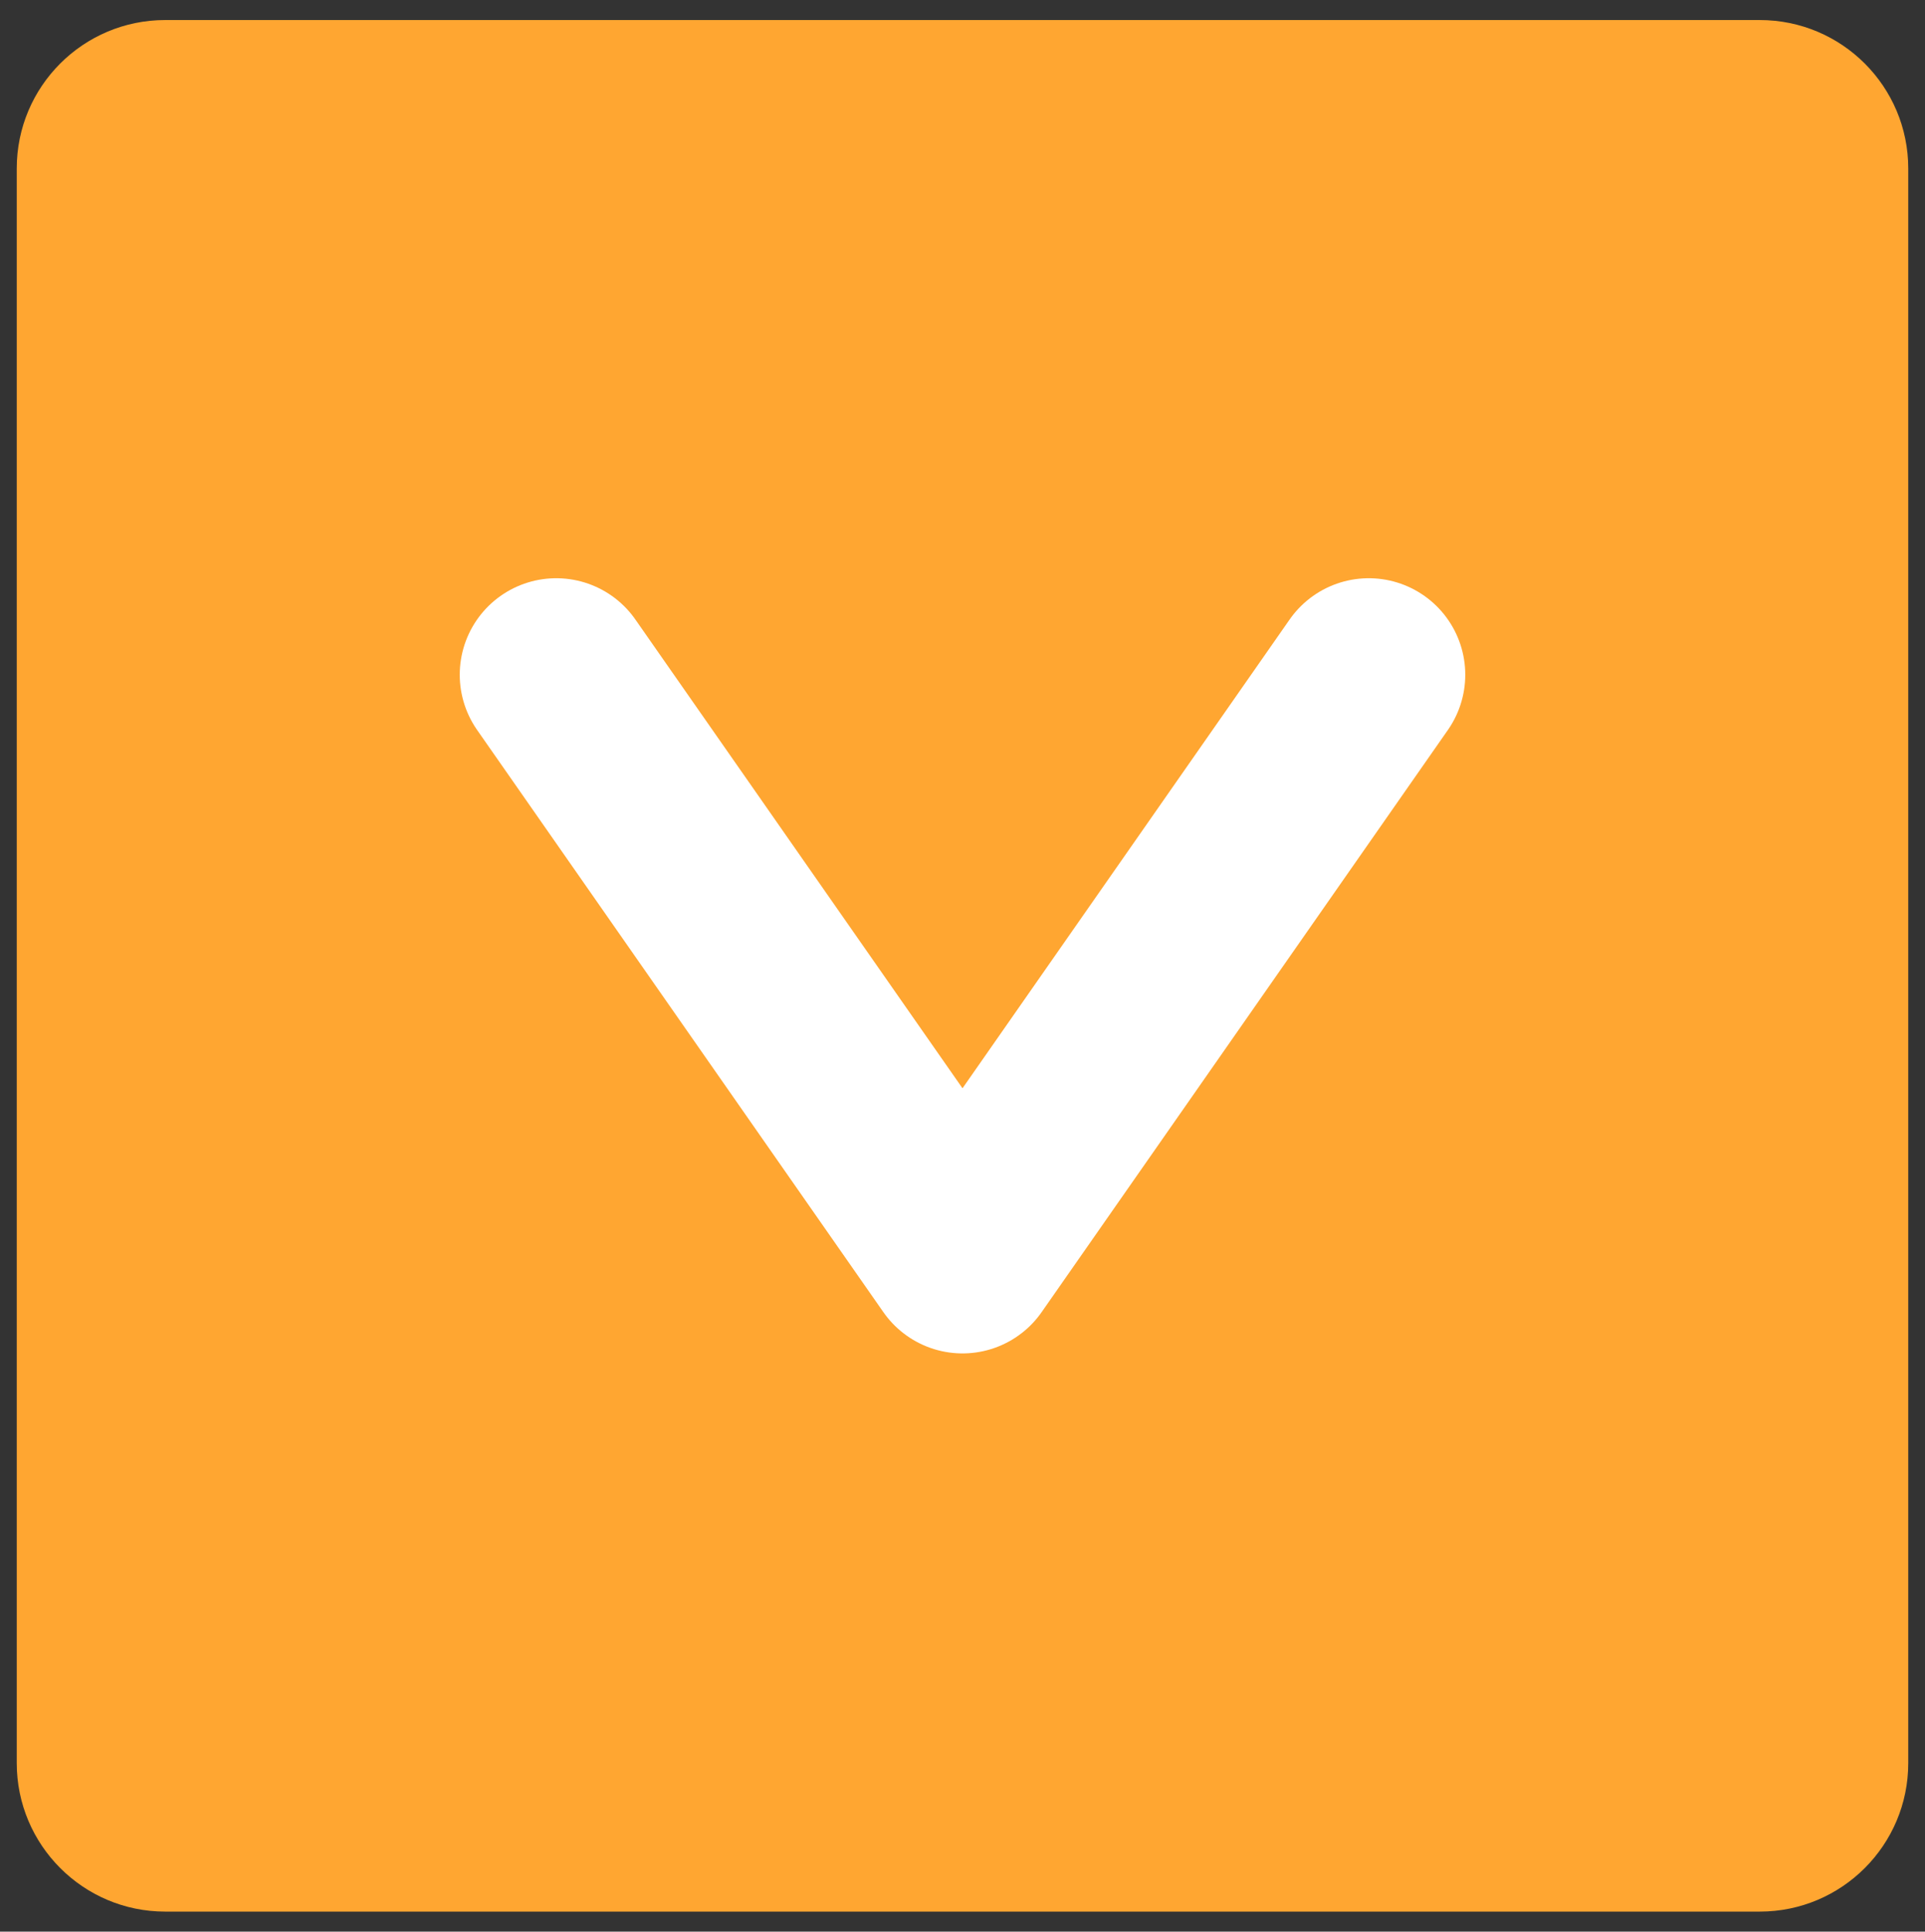
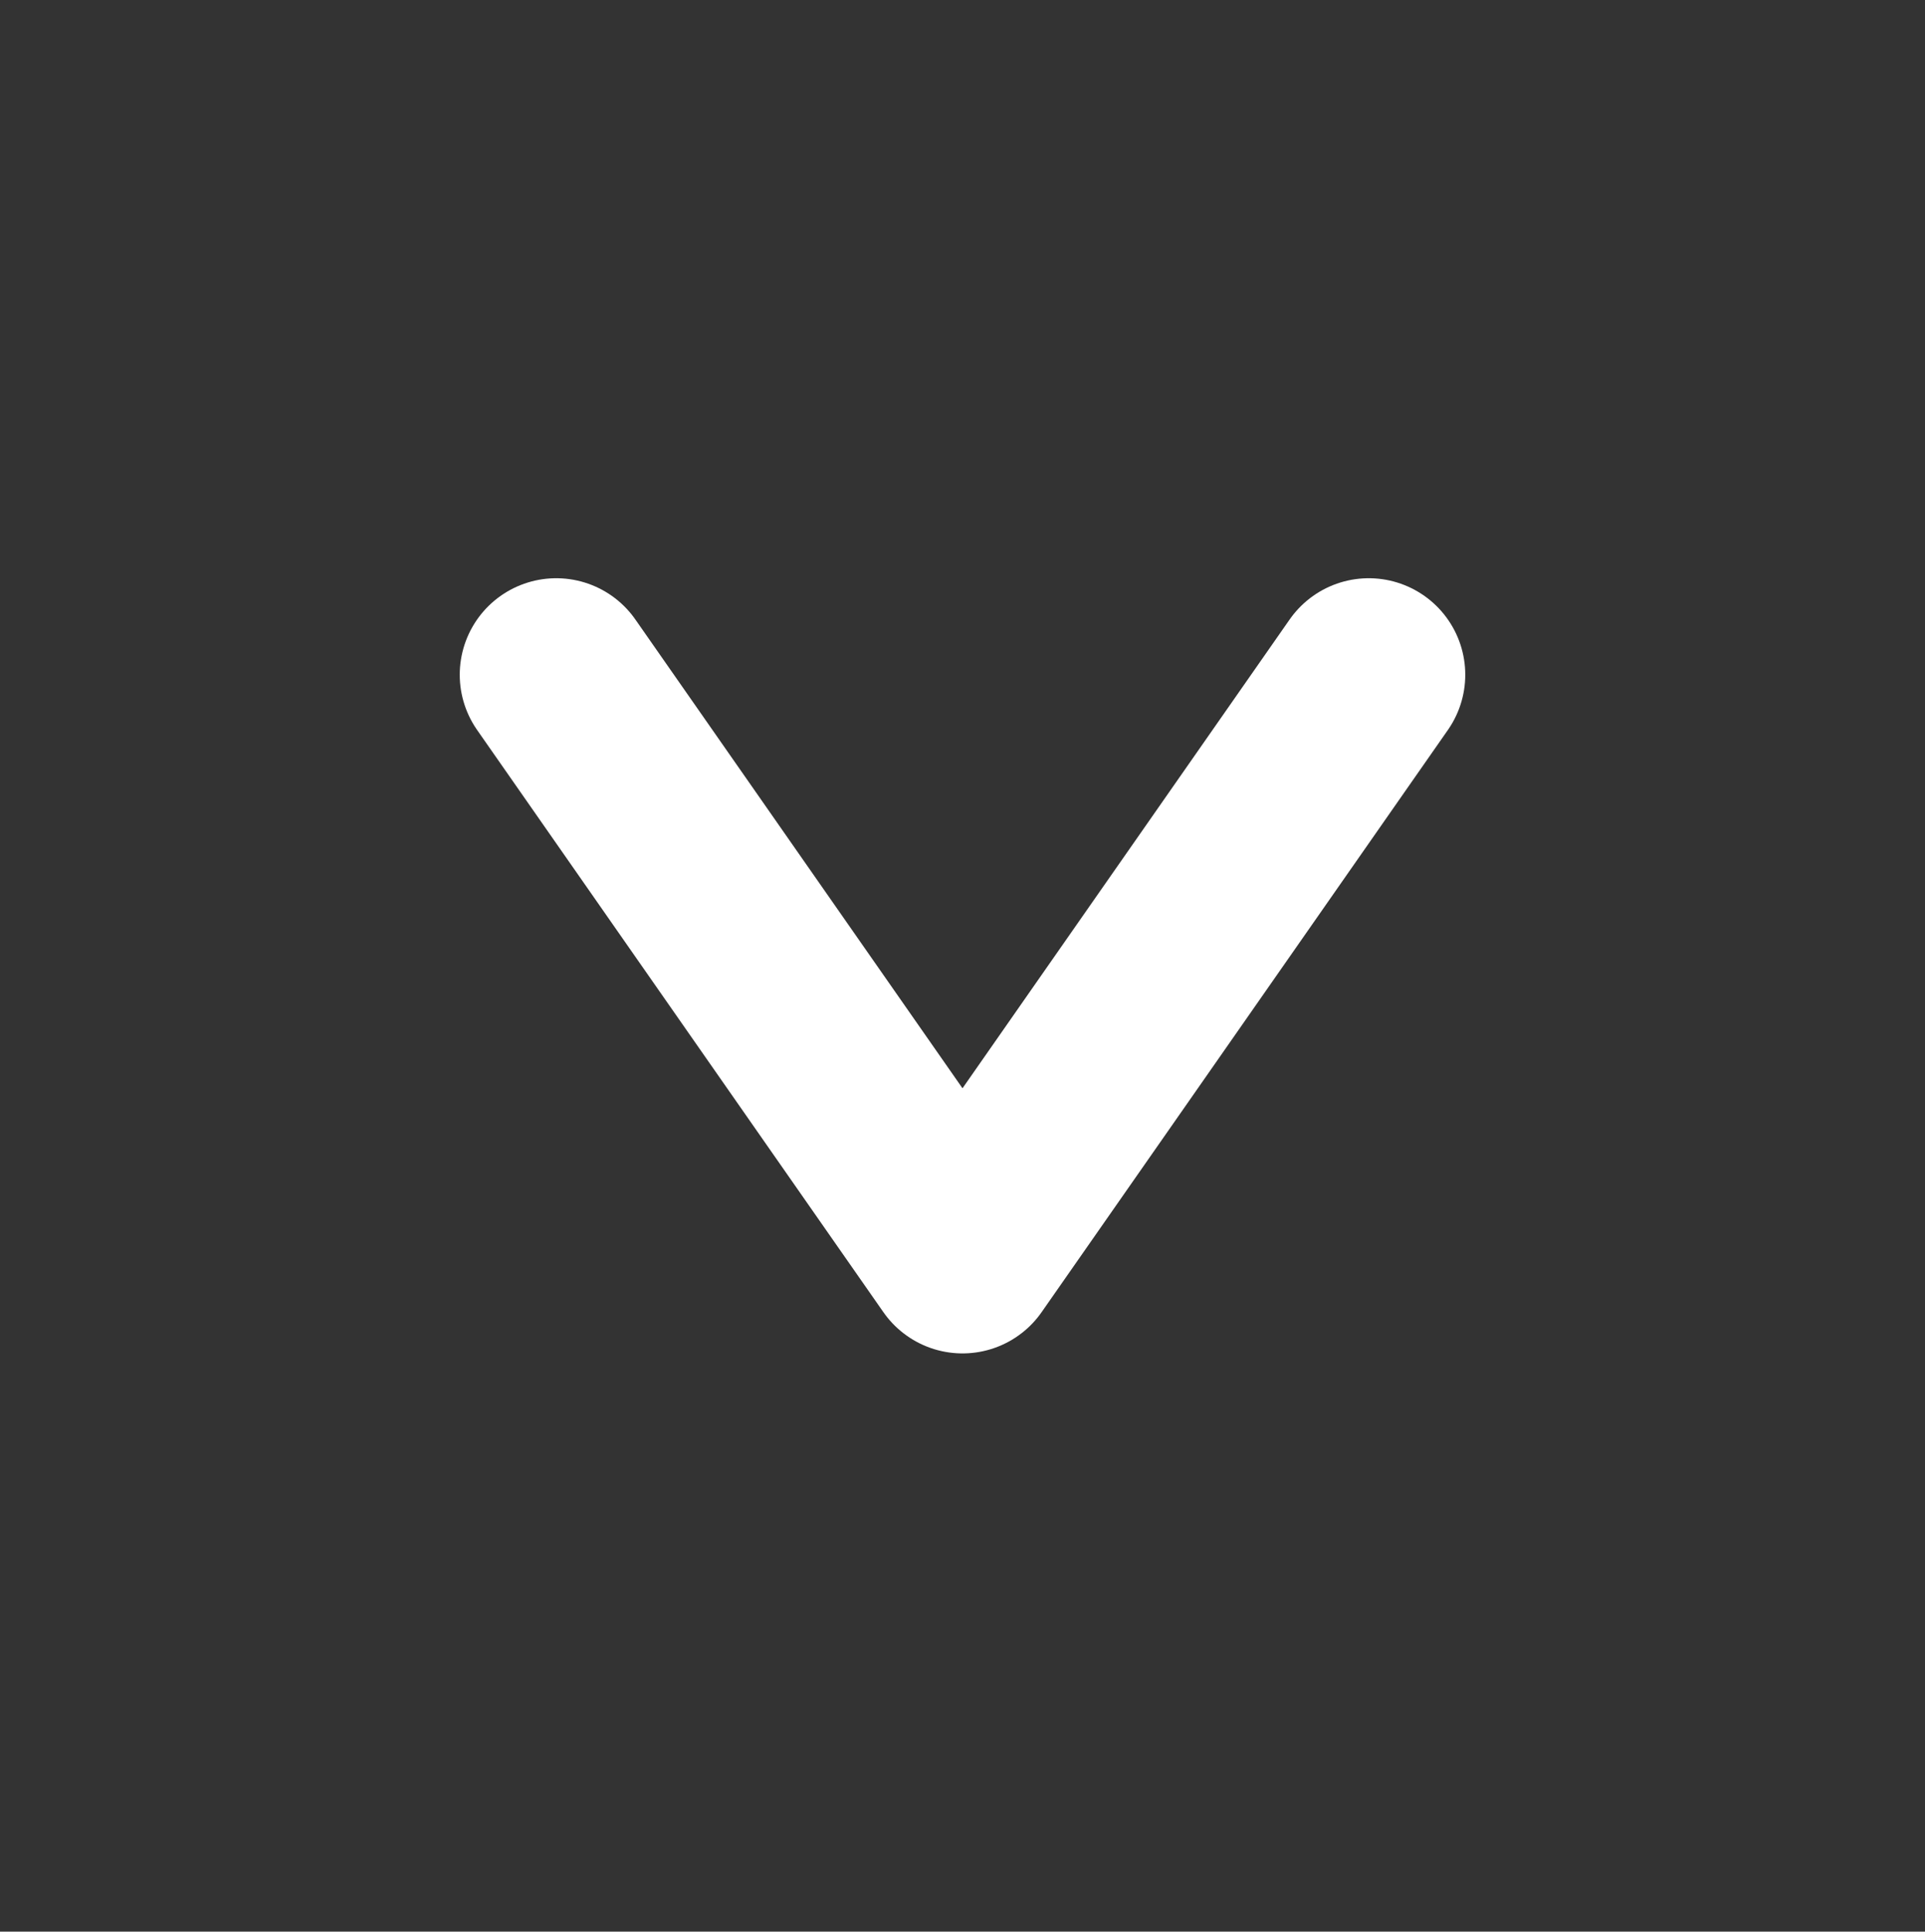
<svg xmlns="http://www.w3.org/2000/svg" version="1.1" id="Capa_1" x="0px" y="0px" width="146.5px" height="147px" viewBox="0 0 146.5 147" enable-background="new 0 0 146.5 147" xml:space="preserve">
  <rect x="0" y="0" width="146.5" height="147" fill="#333333" stroke="none" />
  <g>
-     <path fill="#FFA631" d="M133.922,145.475H12.572c-6.236,0-11.297-5.064-11.297-11.303V12.822c0-6.242,5.061-11.297,11.297-11.297   h121.35c6.248,0,11.303,5.061,11.303,11.297v121.355C145.225,140.408,140.17,145.475,133.922,145.475z" />
    <polyline fill="none" stroke="#FFFFFF" stroke-width="14.688" stroke-linecap="round" stroke-linejoin="round" stroke-miterlimit="10" points="   42.332,51.348 73.25,95.652 104.168,51.348  " />
  </g>
</svg>